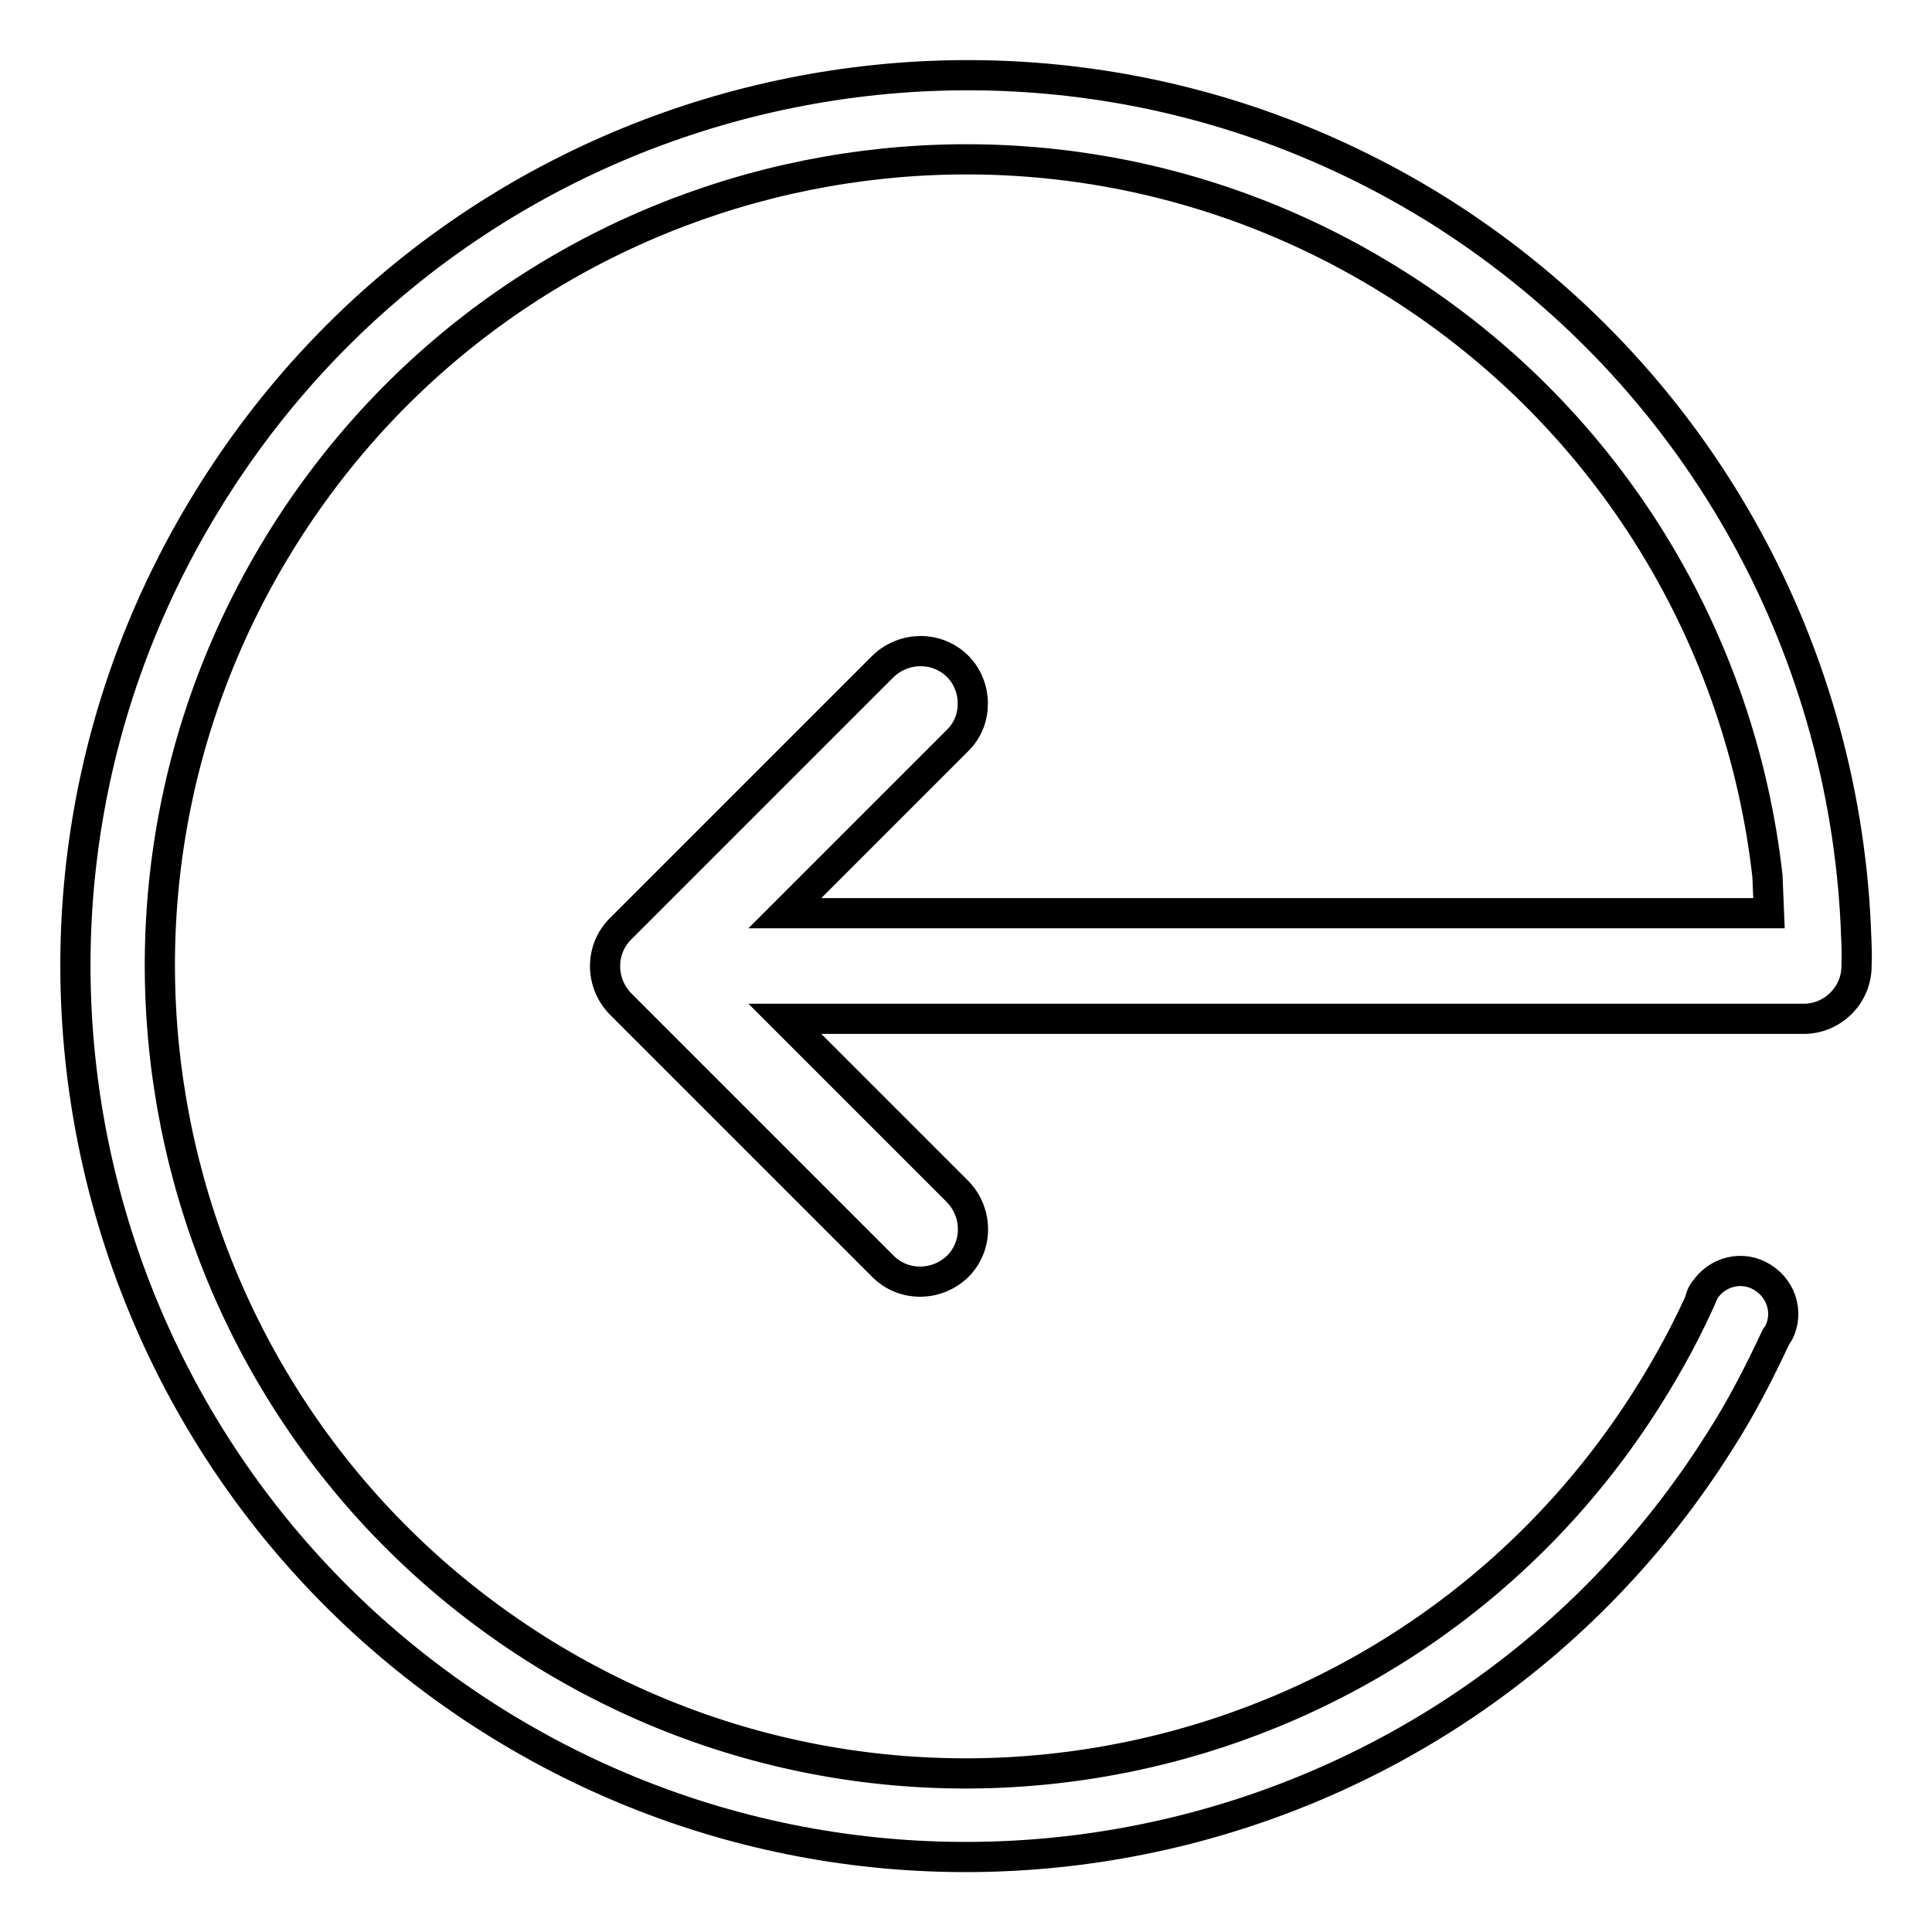
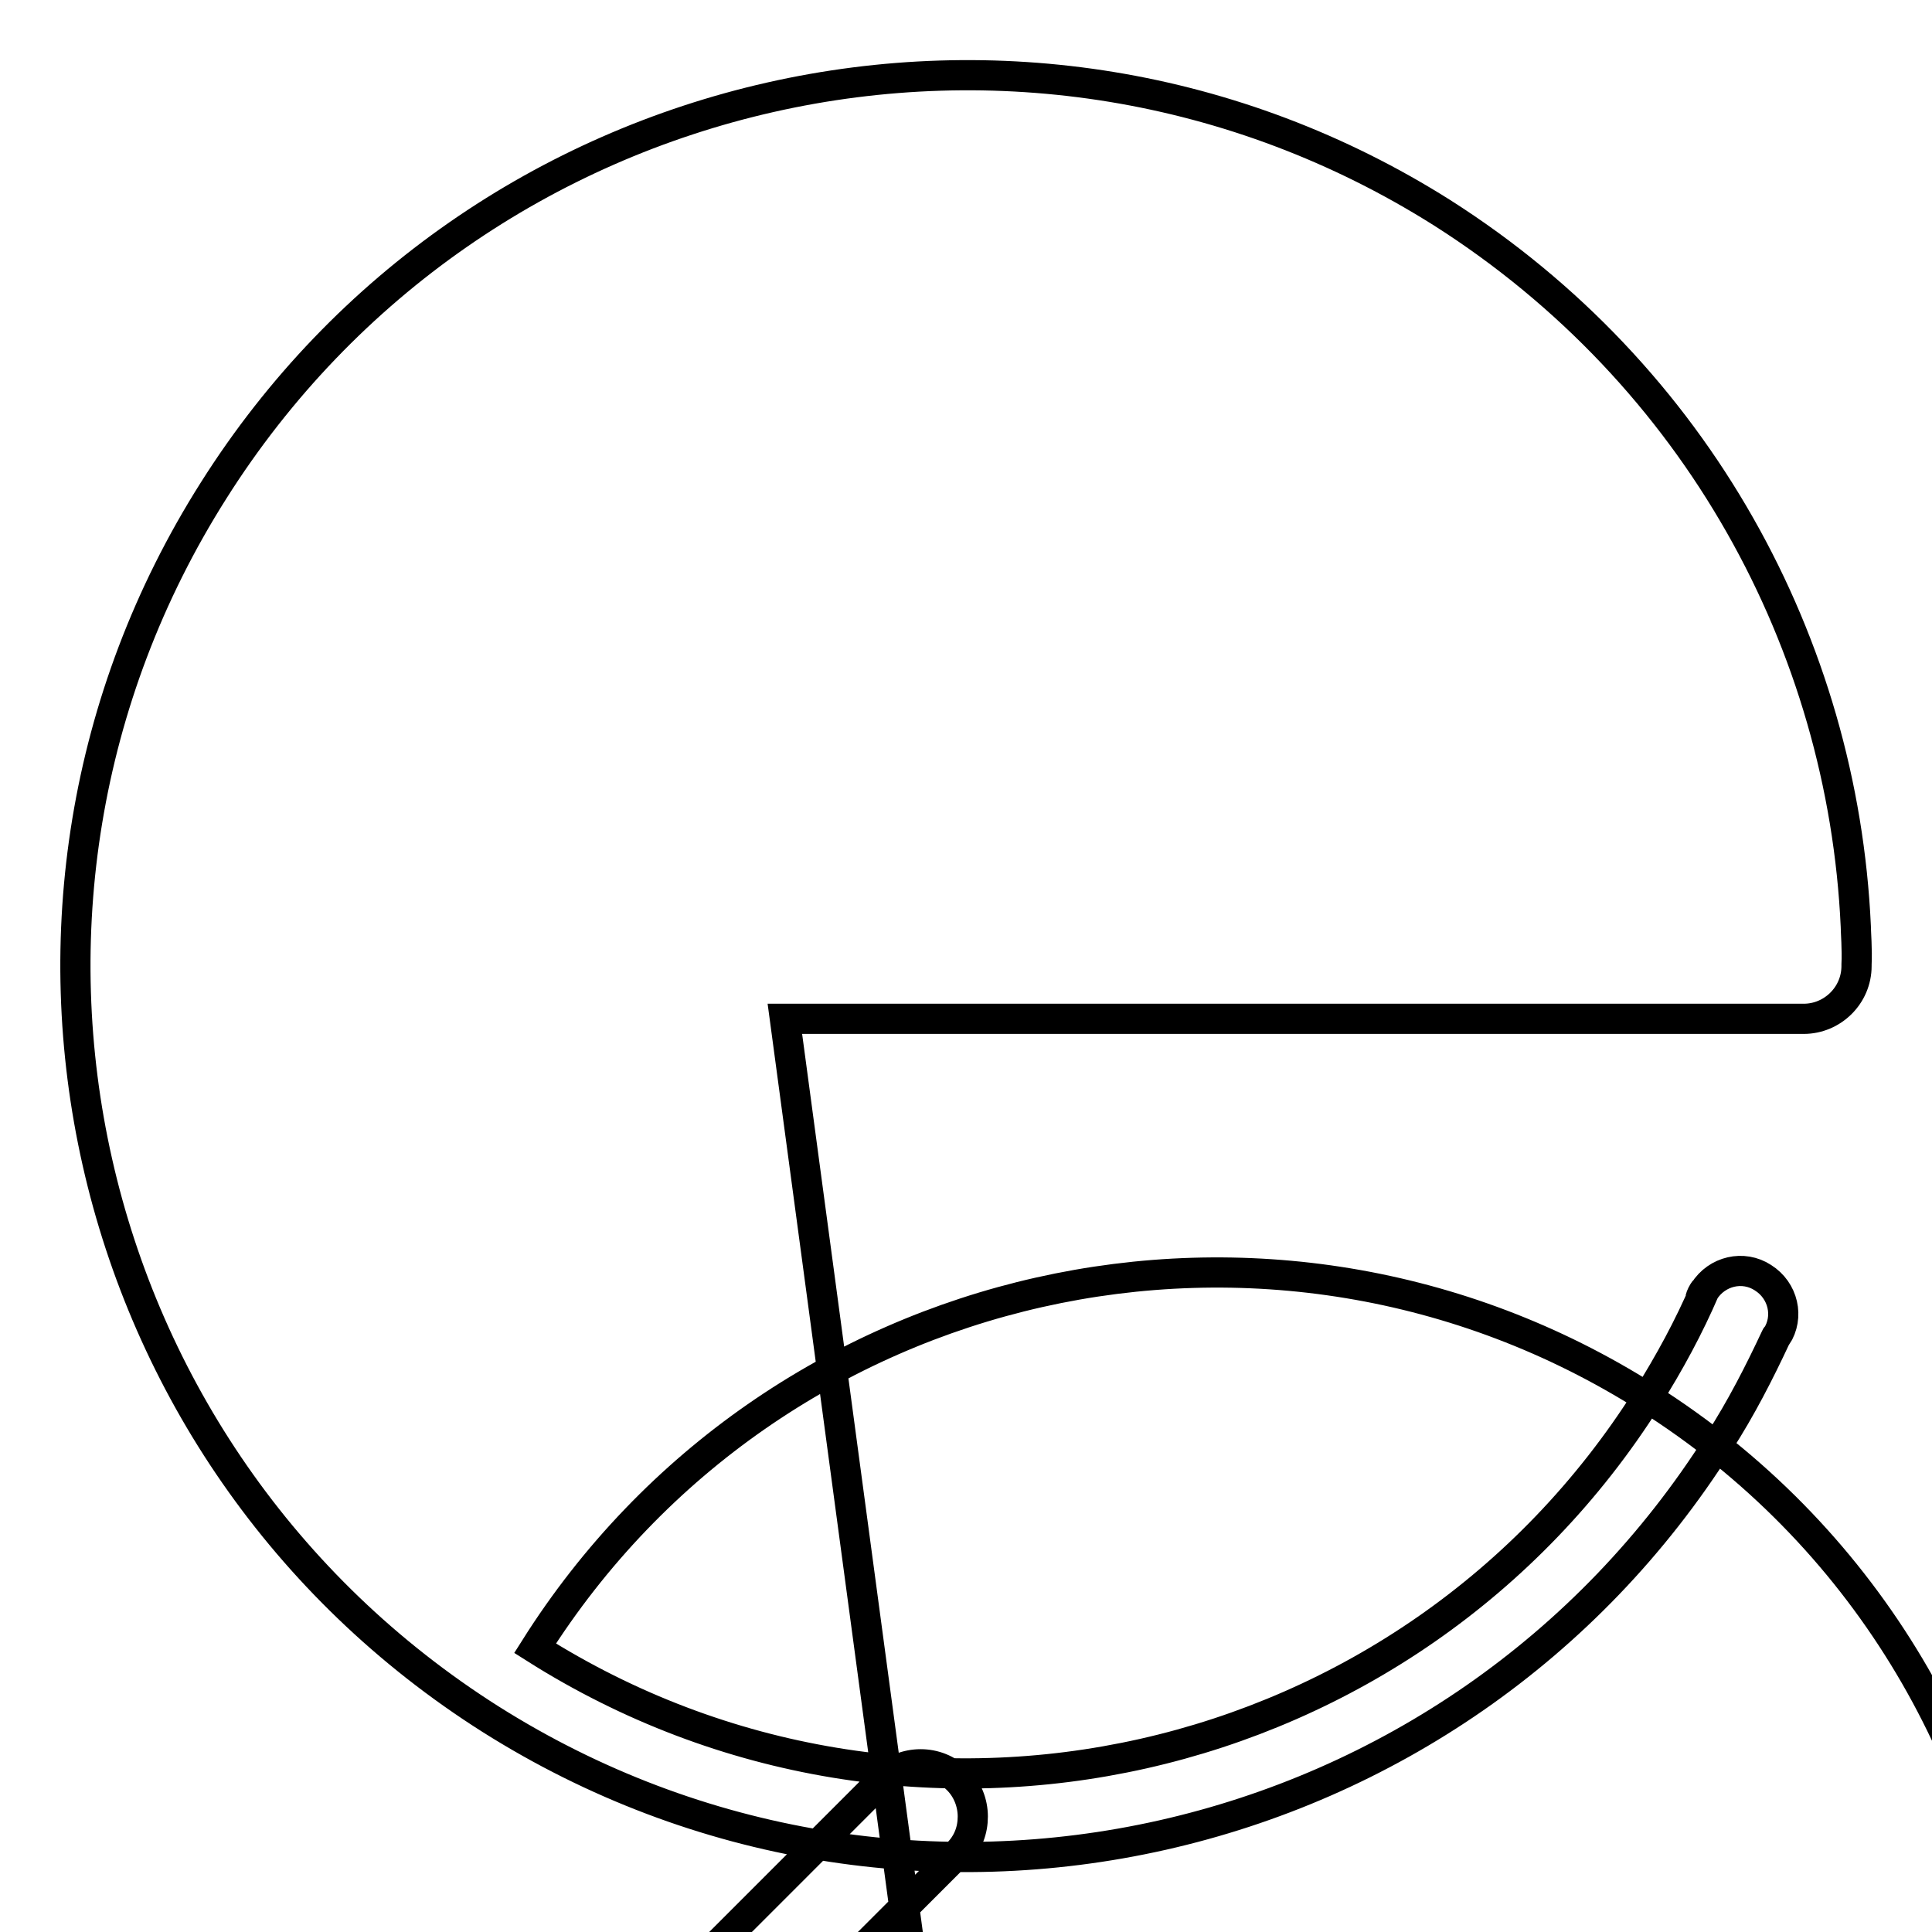
<svg xmlns="http://www.w3.org/2000/svg" version="1.1" x="0px" y="0px" viewBox="0 0 256 256" enable-background="new 0 0 256 256" xml:space="preserve">
  <g>
-     <path stroke-width="4" fill-opacity="0" stroke="#000000" d="M245.9,122.7c-1.7-37.2-21-73-54.8-94.5C136-6.6,63.1,9.9,28.3,65C-6.6,120.1,9.9,192.9,65,227.8 c55.1,34.8,128,18.4,162.8-36.7c2.9-4.5,5.3-9.2,7.5-13.9c0-0.1,0.1-0.1,0.1-0.1c1.7-2.6,0.9-6.1-1.8-7.8c-2.6-1.7-6.1-0.9-7.8,1.8 c-0.2,0.3-0.4,0.7-0.5,1c0.1-0.4,0.3-0.8,0.6-1.2c-2.1,4.9-4.7,9.7-7.6,14.3c-31.5,49.9-97.5,64.8-147.4,33.2 C21.1,186.8,6.2,120.8,37.7,70.9c31.5-49.9,97.5-64.8,147.4-33.2c28.5,18,45.6,47.3,49.1,78.4l0,0.1l0.2,4.8H104l22.9-22.9 c1.4-1.4,2-3.1,2-4.9c0-1.8-0.7-3.6-2-4.9c-2.7-2.7-7.1-2.7-9.9,0l-34.8,34.8c-2.7,2.7-2.7,7.1,0,9.9l34.8,34.8 c2.7,2.7,7.1,2.7,9.9,0c2.7-2.7,2.7-7.1,0-9.9L104,135h135c3.8,0,7-3.1,7-7c0-0.1,0-0.2,0-0.2C246.1,125.9,245.9,123.4,245.9,122.7 z" />
+     <path stroke-width="4" fill-opacity="0" stroke="#000000" d="M245.9,122.7c-1.7-37.2-21-73-54.8-94.5C136-6.6,63.1,9.9,28.3,65C-6.6,120.1,9.9,192.9,65,227.8 c55.1,34.8,128,18.4,162.8-36.7c2.9-4.5,5.3-9.2,7.5-13.9c0-0.1,0.1-0.1,0.1-0.1c1.7-2.6,0.9-6.1-1.8-7.8c-2.6-1.7-6.1-0.9-7.8,1.8 c-0.2,0.3-0.4,0.7-0.5,1c0.1-0.4,0.3-0.8,0.6-1.2c-2.1,4.9-4.7,9.7-7.6,14.3c-31.5,49.9-97.5,64.8-147.4,33.2 c31.5-49.9,97.5-64.8,147.4-33.2c28.5,18,45.6,47.3,49.1,78.4l0,0.1l0.2,4.8H104l22.9-22.9 c1.4-1.4,2-3.1,2-4.9c0-1.8-0.7-3.6-2-4.9c-2.7-2.7-7.1-2.7-9.9,0l-34.8,34.8c-2.7,2.7-2.7,7.1,0,9.9l34.8,34.8 c2.7,2.7,7.1,2.7,9.9,0c2.7-2.7,2.7-7.1,0-9.9L104,135h135c3.8,0,7-3.1,7-7c0-0.1,0-0.2,0-0.2C246.1,125.9,245.9,123.4,245.9,122.7 z" />
  </g>
</svg>